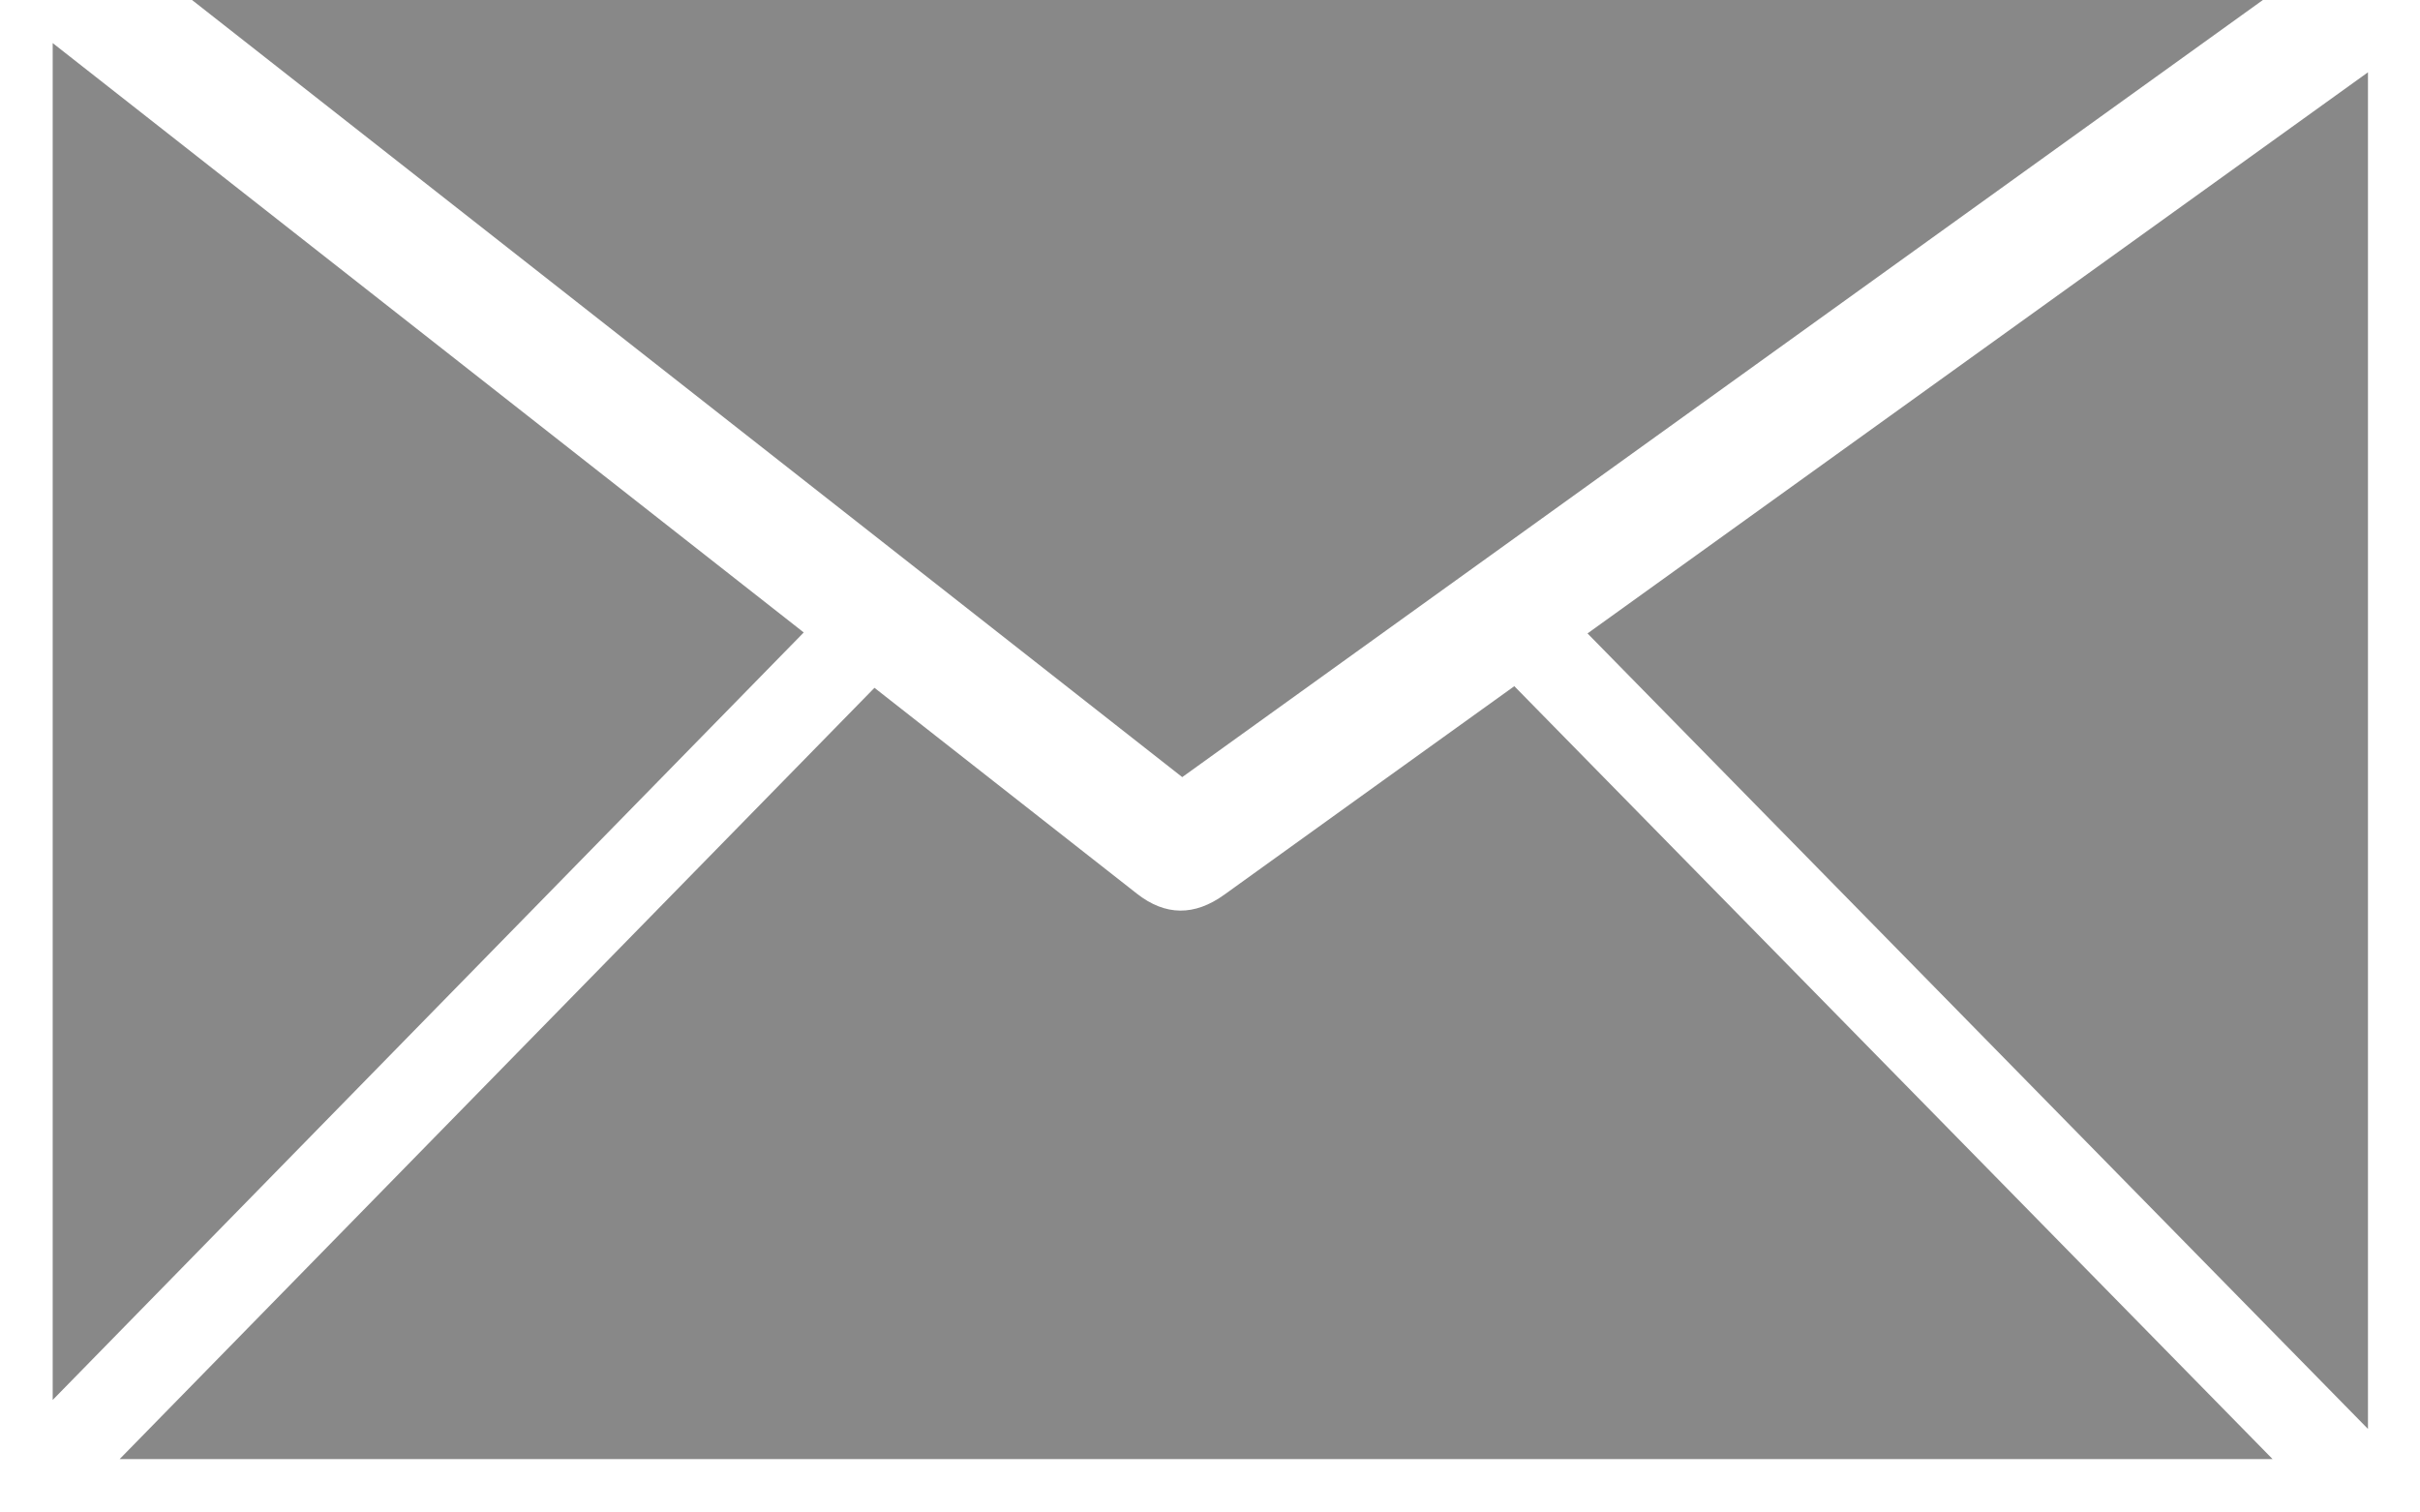
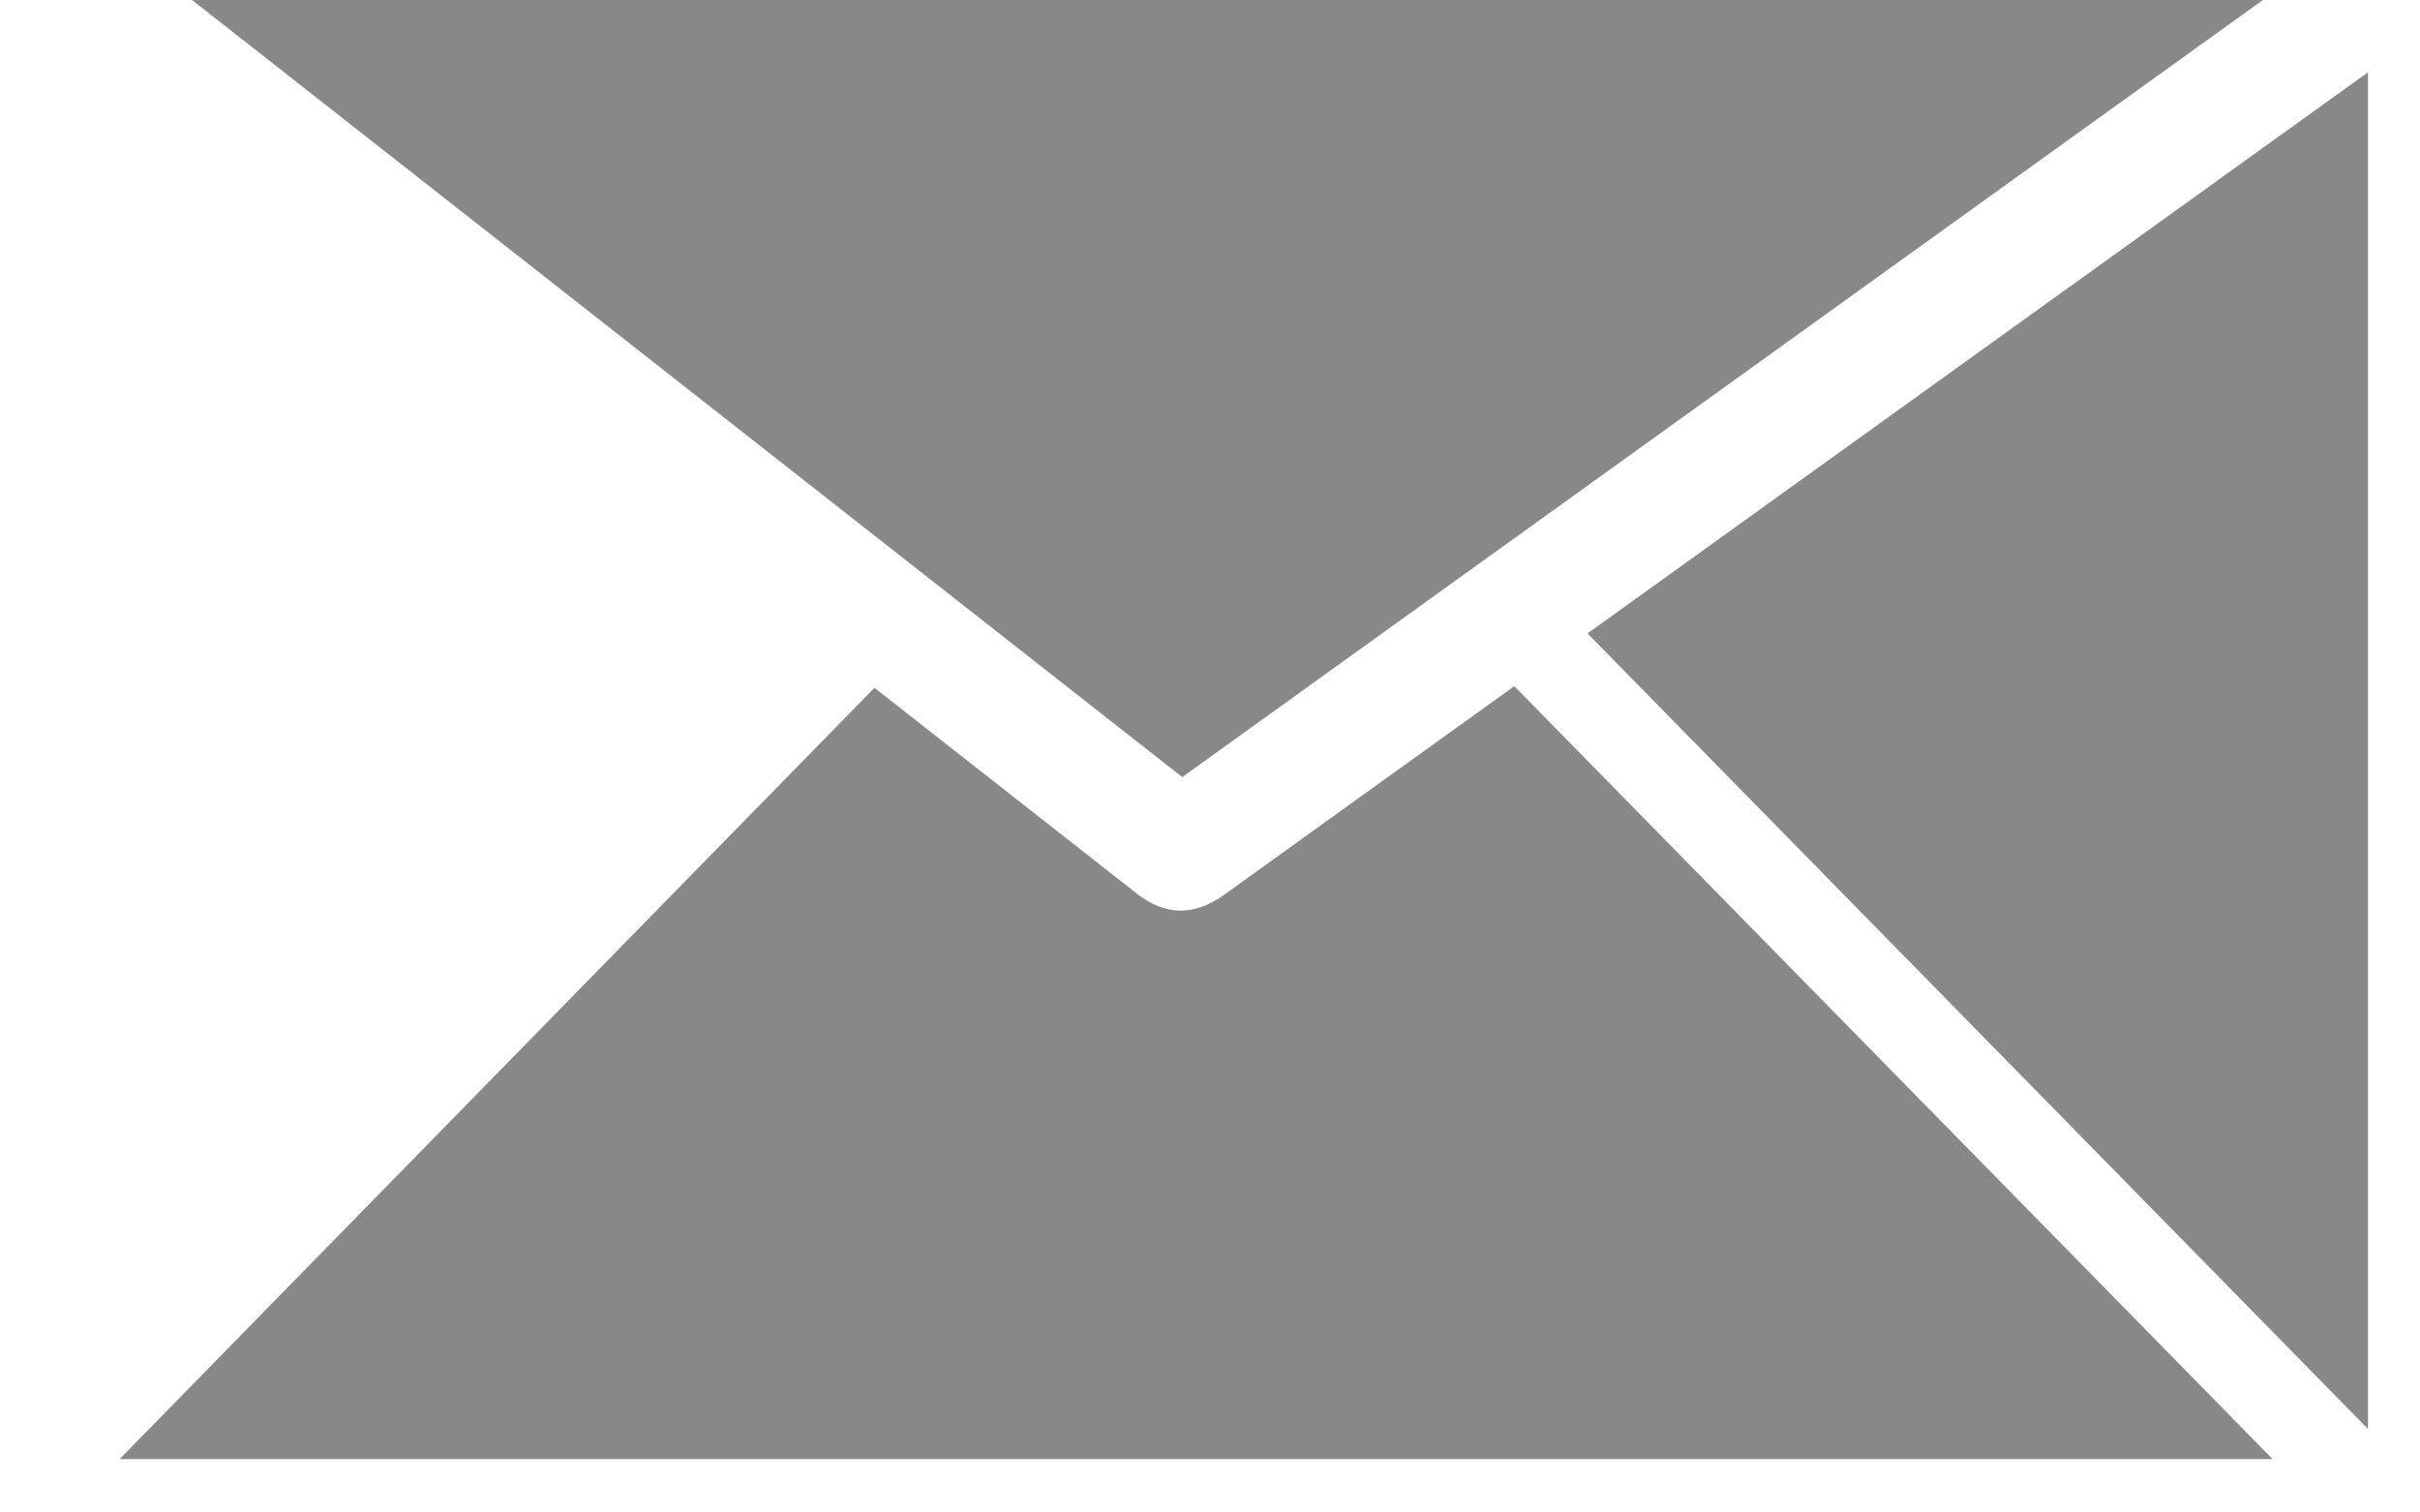
<svg xmlns="http://www.w3.org/2000/svg" width="40" height="25" viewBox="0 0 40 25" fill="none">
  <path d="M14.454 11.369C15.927 12.524 17.359 13.647 18.791 14.771C19.261 15.14 19.744 15.145 20.241 14.785C21.825 13.644 23.411 12.505 25.03 11.342C29.195 15.588 33.342 19.815 37.563 24.117H1.978C6.157 19.846 10.281 15.633 14.453 11.37L14.454 11.369Z" fill="#888888" />
  <path d="M37.403 0C31.387 4.326 25.473 8.578 19.541 12.845C14.1 8.575 8.682 4.322 3.174 0H37.403Z" fill="#888888" />
  <path d="M39.14 1.195V23.619C34.799 19.194 30.543 14.856 26.24 10.47C30.539 7.379 34.797 4.318 39.14 1.195Z" fill="#888888" />
-   <path d="M0.871 0.712C5.036 3.981 9.123 7.188 13.285 10.454C9.158 14.672 5.054 18.864 0.871 23.14V0.712Z" fill="#888888" />
</svg>